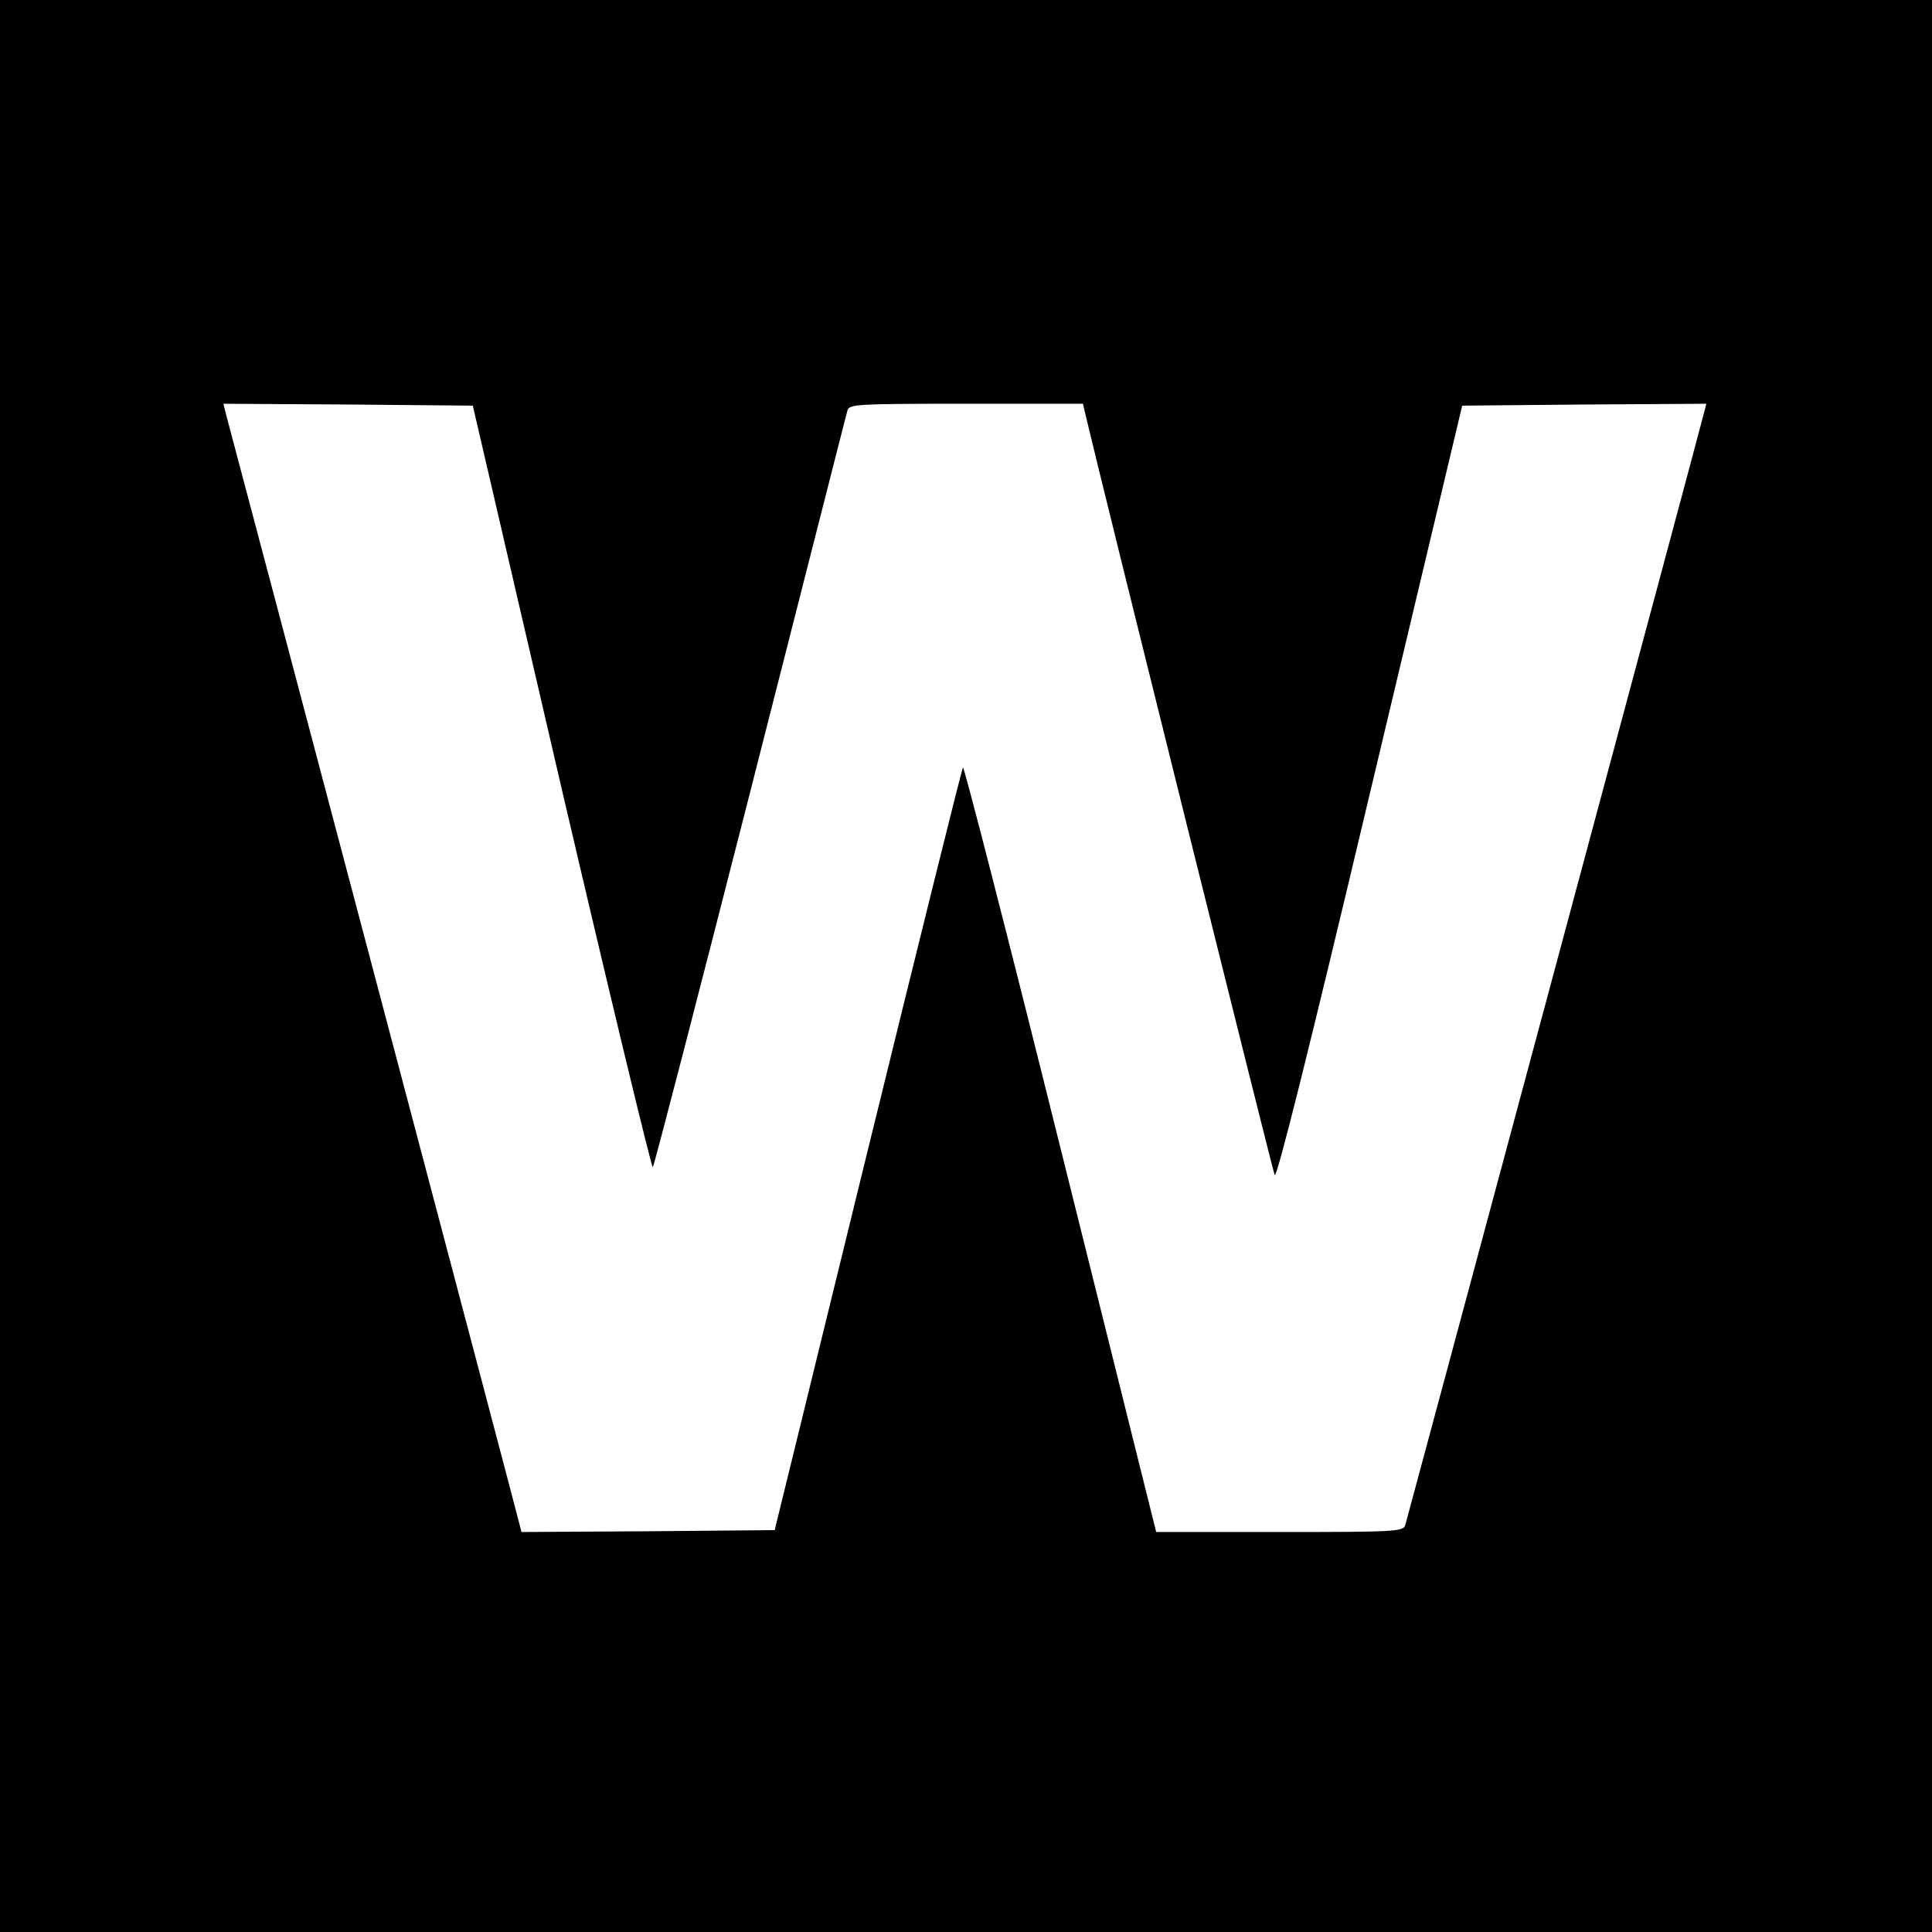
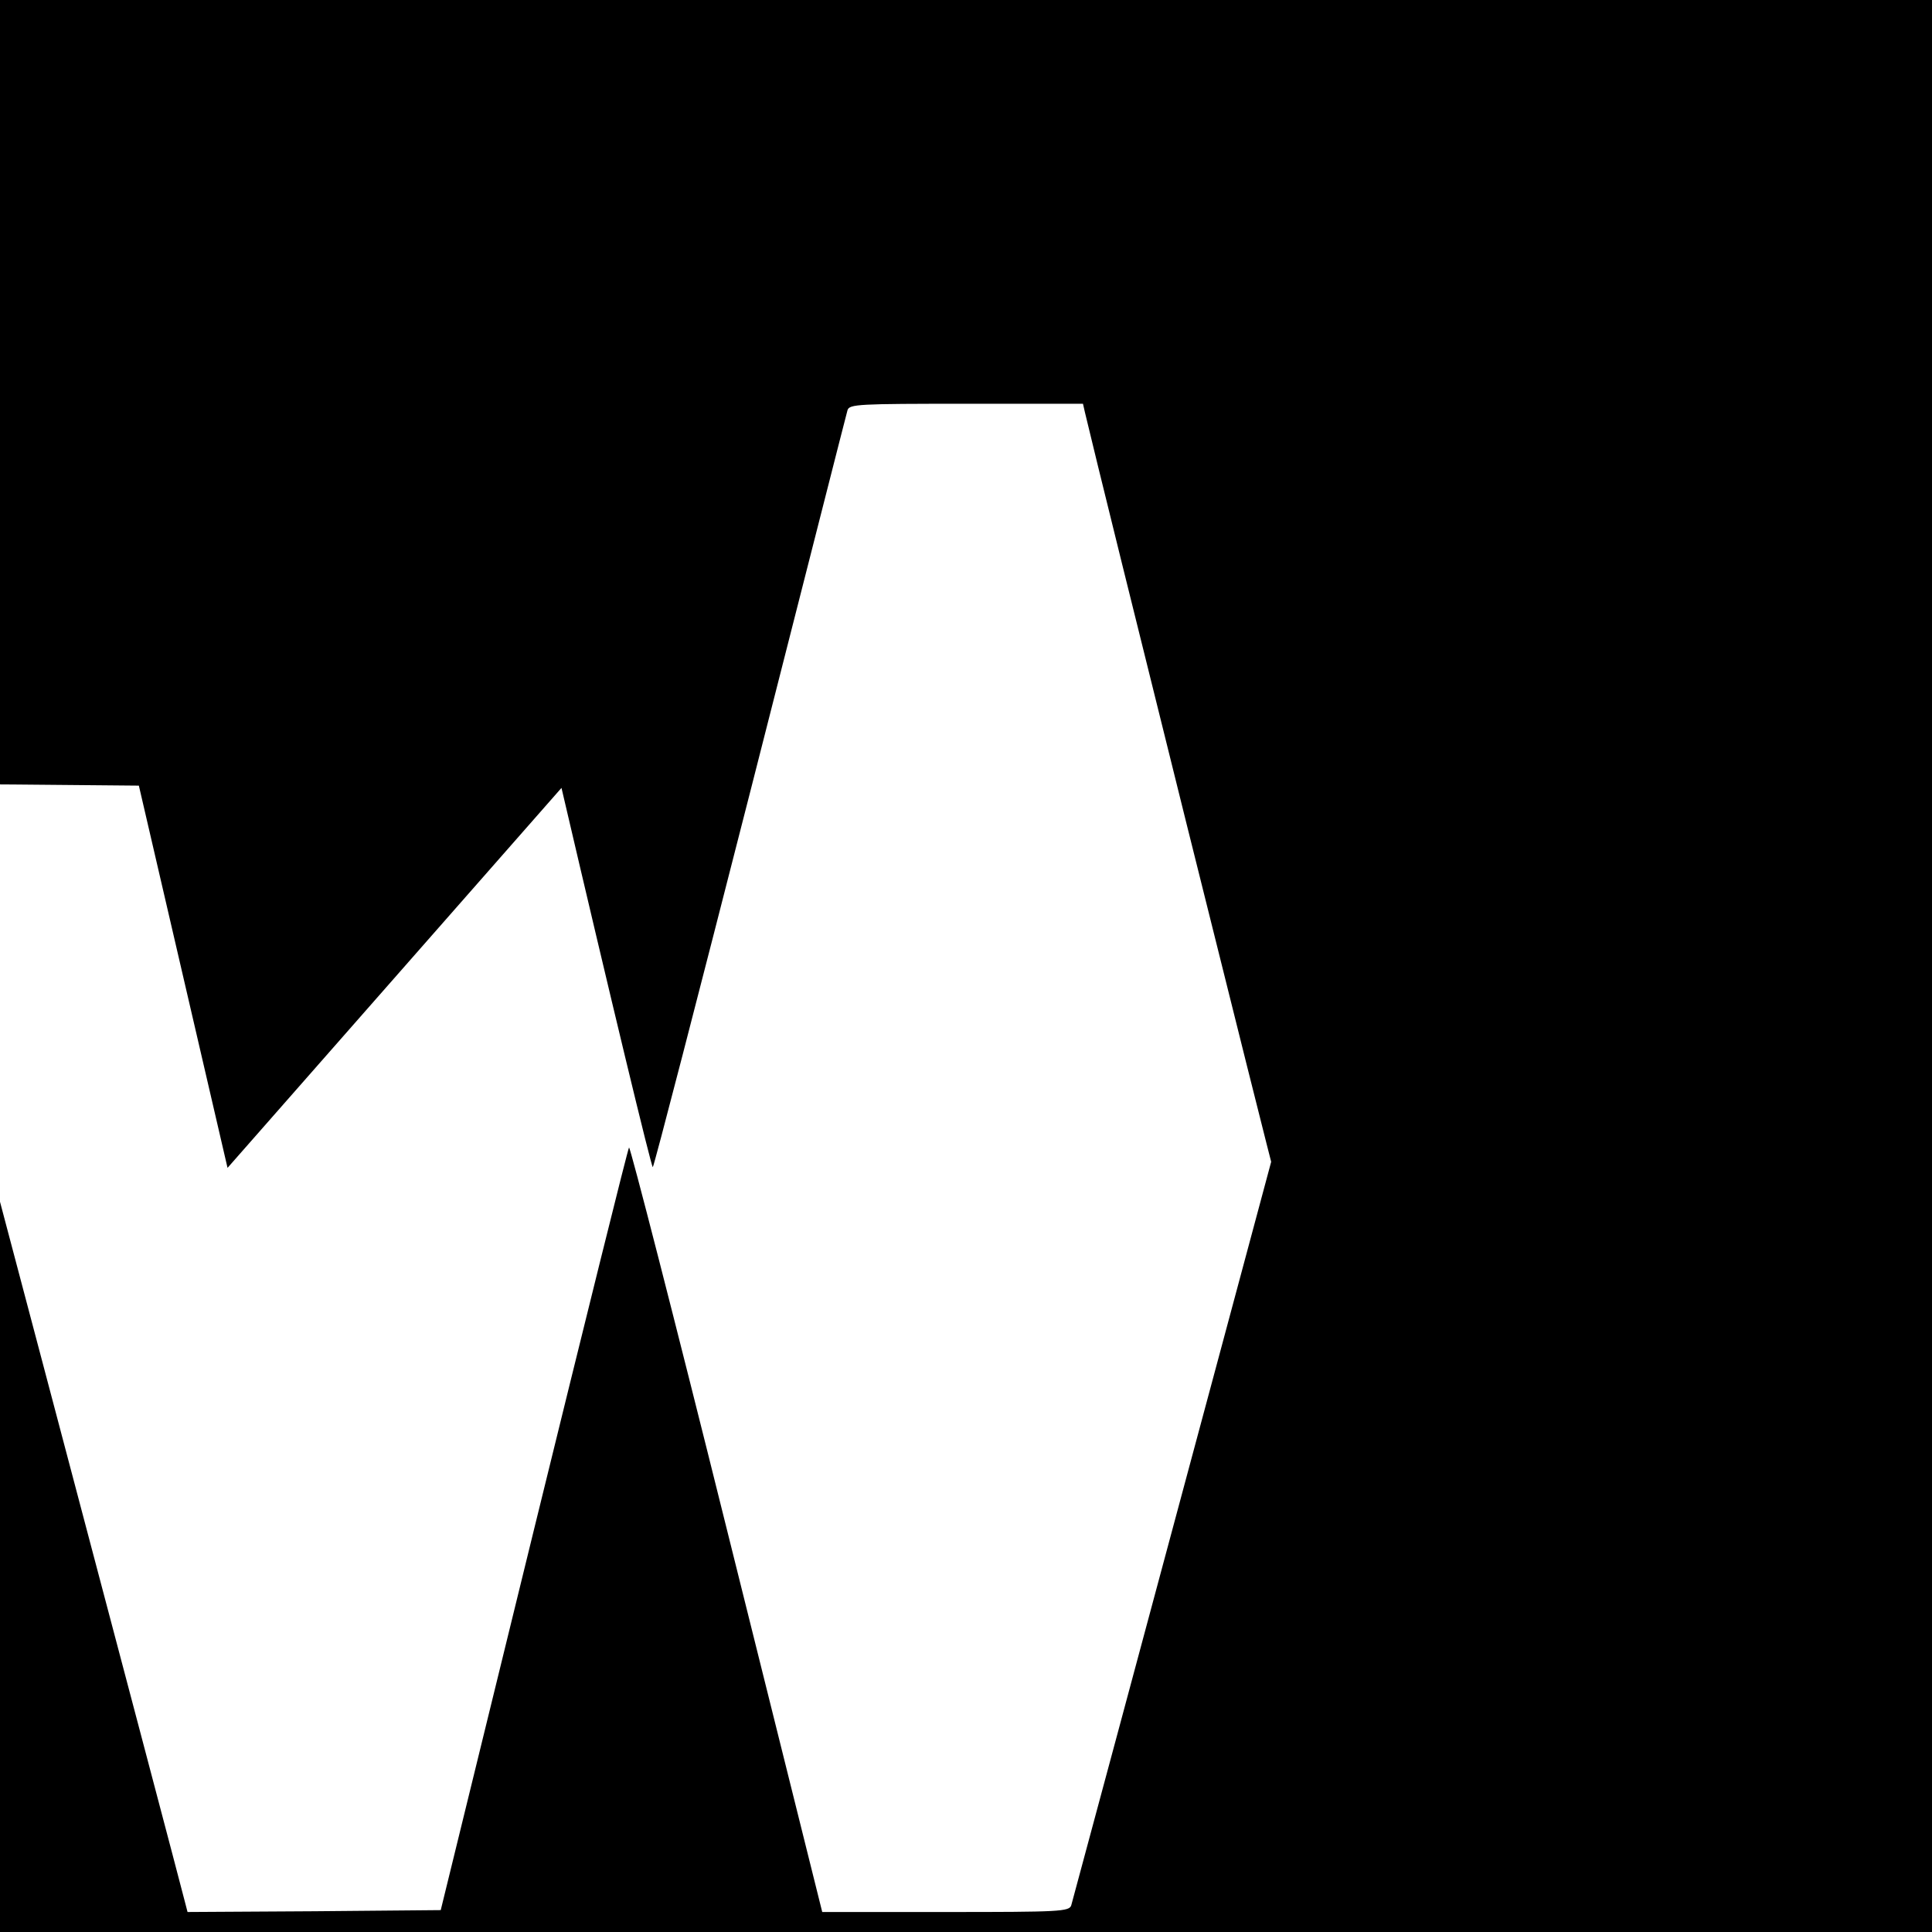
<svg xmlns="http://www.w3.org/2000/svg" version="1.0" width="512pt" height="512pt" viewBox="0 0 512 512" preserveAspectRatio="xMidYMid meet">
  <g transform="translate(0,512) scale(0.1,-0.1)" fill="#000000" stroke="none">
-     <path d="M0 2560 l0 -2560 2560 0 2560 0 0 2560 0 2560 -2560 0 -2560 0 0 -2560z m1488 472 c130 -557 239 -1009 242 -1005 4 5 120 454 259 998 139 545 254 998 257 1008 5 16 29 17 314 17 l310 0 5 -22 c49 -208 497 -2008 503 -2022 5 -12 90 327 252 1010 l245 1029 324 3 323 2 -7 -27 c-8 -34 -784 -2921 -791 -2945 -5 -17 -30 -18 -333 -18 l-327 0 -253 1015 c-139 559 -256 1014 -259 1011 -3 -3 -116 -459 -252 -1013 l-247 -1008 -335 -3 -336 -2 -7 27 c-5 23 -745 2820 -775 2931 l-8 32 330 -2 331 -3 235 -1013z" />
+     <path d="M0 2560 l0 -2560 2560 0 2560 0 0 2560 0 2560 -2560 0 -2560 0 0 -2560z m1488 472 c130 -557 239 -1009 242 -1005 4 5 120 454 259 998 139 545 254 998 257 1008 5 16 29 17 314 17 l310 0 5 -22 c49 -208 497 -2008 503 -2022 5 -12 90 327 252 1010 c-8 -34 -784 -2921 -791 -2945 -5 -17 -30 -18 -333 -18 l-327 0 -253 1015 c-139 559 -256 1014 -259 1011 -3 -3 -116 -459 -252 -1013 l-247 -1008 -335 -3 -336 -2 -7 27 c-5 23 -745 2820 -775 2931 l-8 32 330 -2 331 -3 235 -1013z" />
  </g>
</svg>